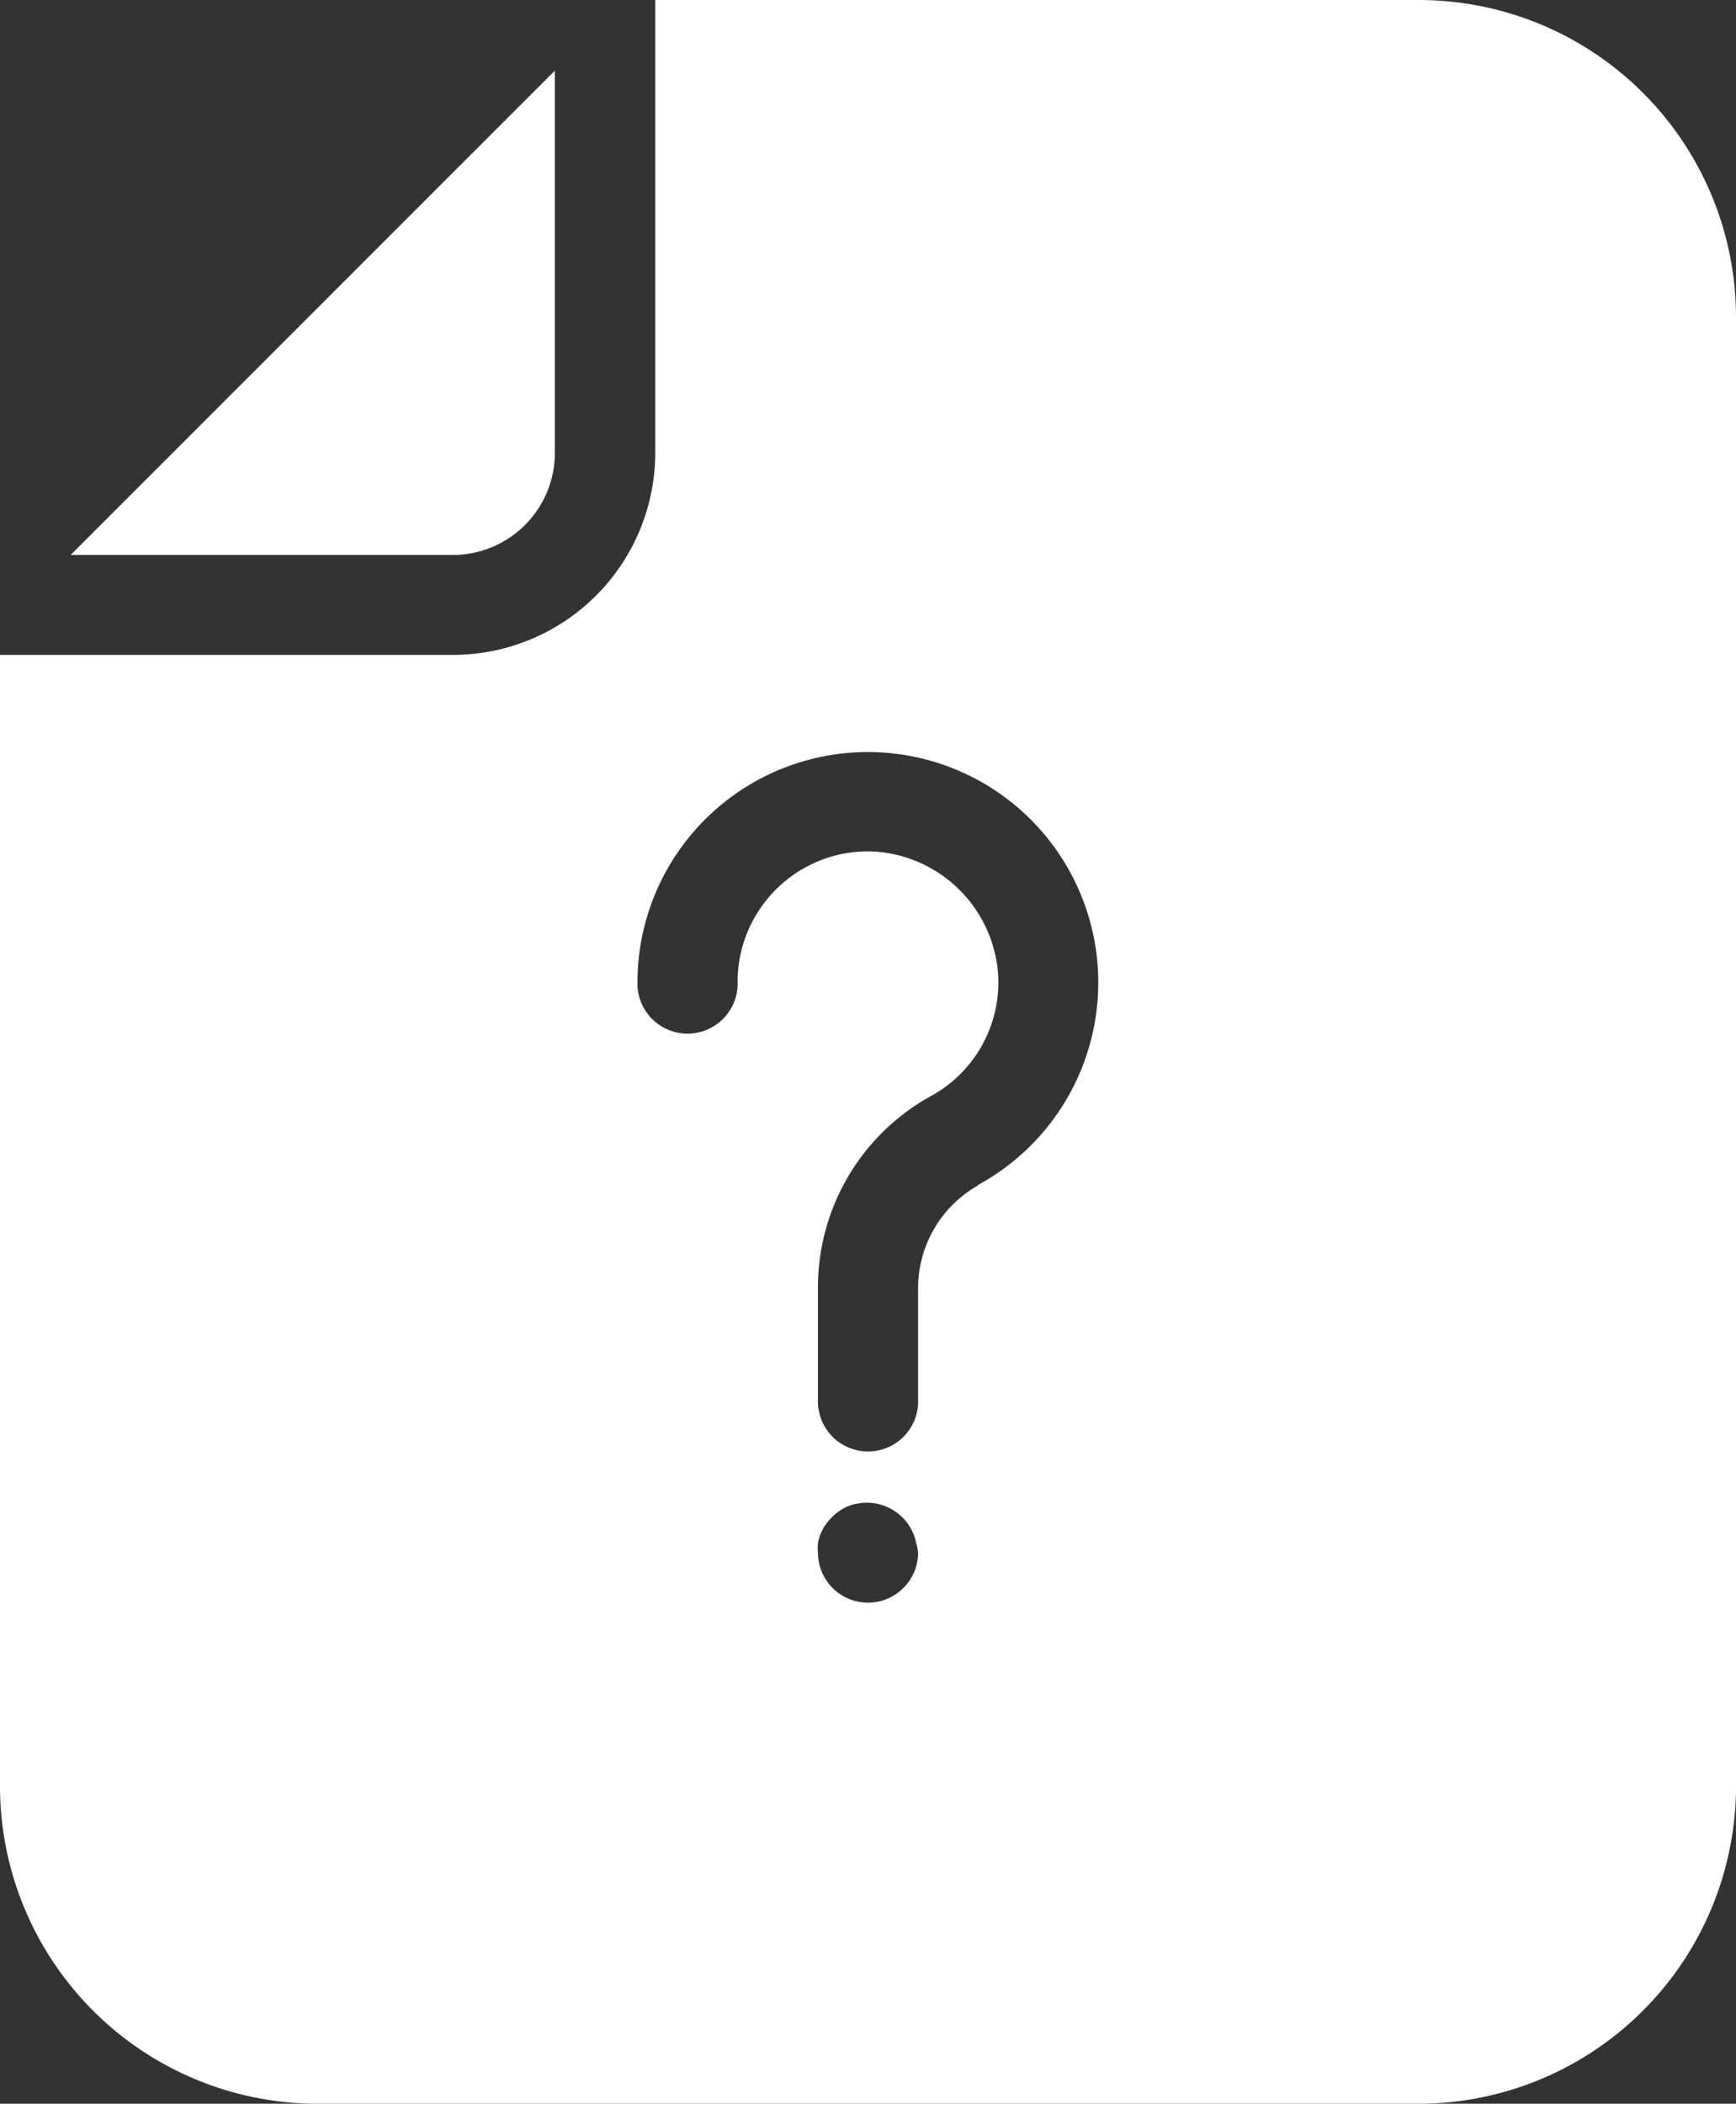
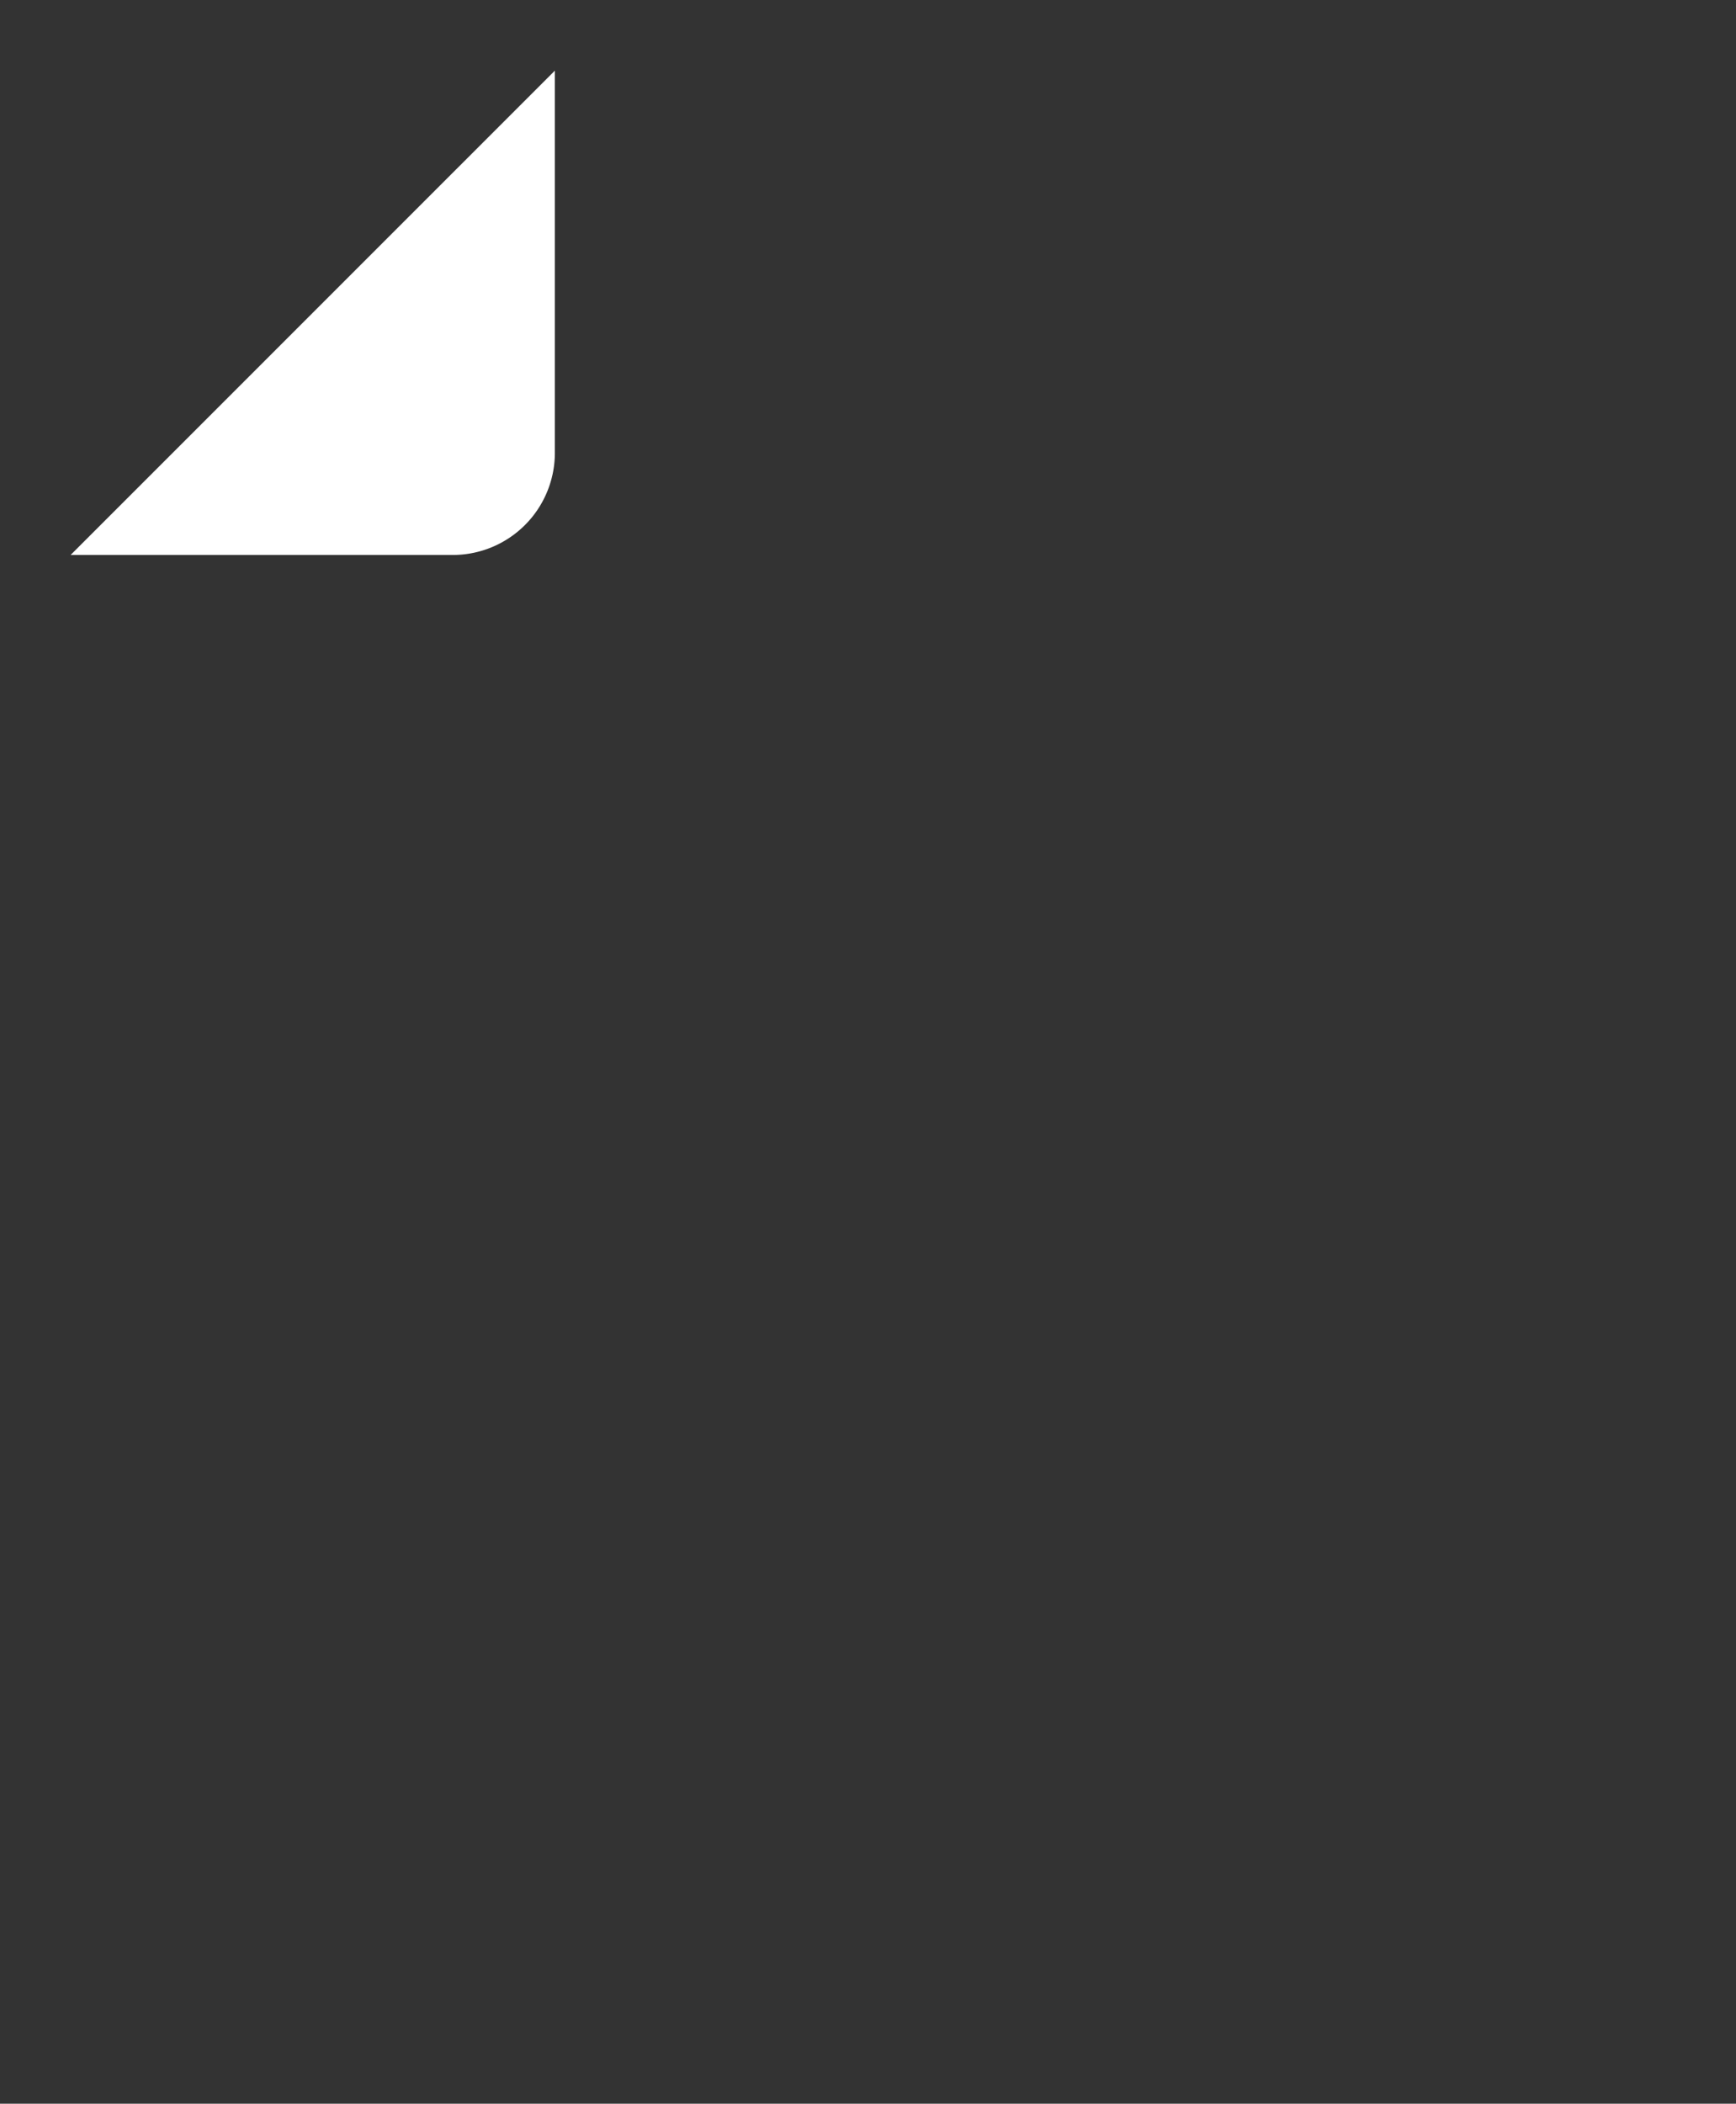
<svg xmlns="http://www.w3.org/2000/svg" viewBox="0 0 262.28 317.74">
  <rect x="0" y="0" width="262.28" height="317.74" fill="#333333" stroke="none" />
  <defs>
    <style>.cls-1{fill:#fff;}</style>
  </defs>
  <g id="Layer_2" data-name="Layer 2">
    <g id="Layer_1-2" data-name="Layer 1">
-       <path class="cls-1" d="M83.83,68.39V10.67L10.67,83.82H68.43a15.43,15.43,0,0,0,15.4-15.43Z" />
-       <path class="cls-1" d="M214.36,0H99V68.39A30.56,30.56,0,0,1,68.42,98.91H0v170.9a48,48,0,0,0,47.93,47.93H214.36a48,48,0,0,0,47.92-47.93V47.93A47.94,47.94,0,0,0,214.36,0ZM136.48,239.85a7.56,7.56,0,0,1-12.9-5.33,6.11,6.11,0,0,1,0-1.48,6.92,6.92,0,0,1,1.13-2.72,8.22,8.22,0,0,1,2.08-2.08,6.4,6.4,0,0,1,2.73-1.14,7.6,7.6,0,0,1,6.81,2.08,5.71,5.71,0,0,1,.94,1.14,6.77,6.77,0,0,1,.72,1.32,5.79,5.79,0,0,1,.42,1.4,6.7,6.7,0,0,1,.3,1.48,7.57,7.57,0,0,1-2.23,5.33ZM147.83,179a17.87,17.87,0,0,0-9.12,16v16.38a7.57,7.57,0,1,1-15.13,0V194.91a33,33,0,0,1,16.91-29.28,19.59,19.59,0,0,0,10.33-18.11A20,20,0,0,0,131.9,128.6a19.71,19.71,0,0,0-20.46,19.67,7.57,7.57,0,1,1-15.13,0A34.81,34.81,0,1,1,147.71,179Z" />
+       <path class="cls-1" d="M83.83,68.39V10.67L10.67,83.82H68.43a15.43,15.43,0,0,0,15.4-15.43" />
    </g>
  </g>
</svg>